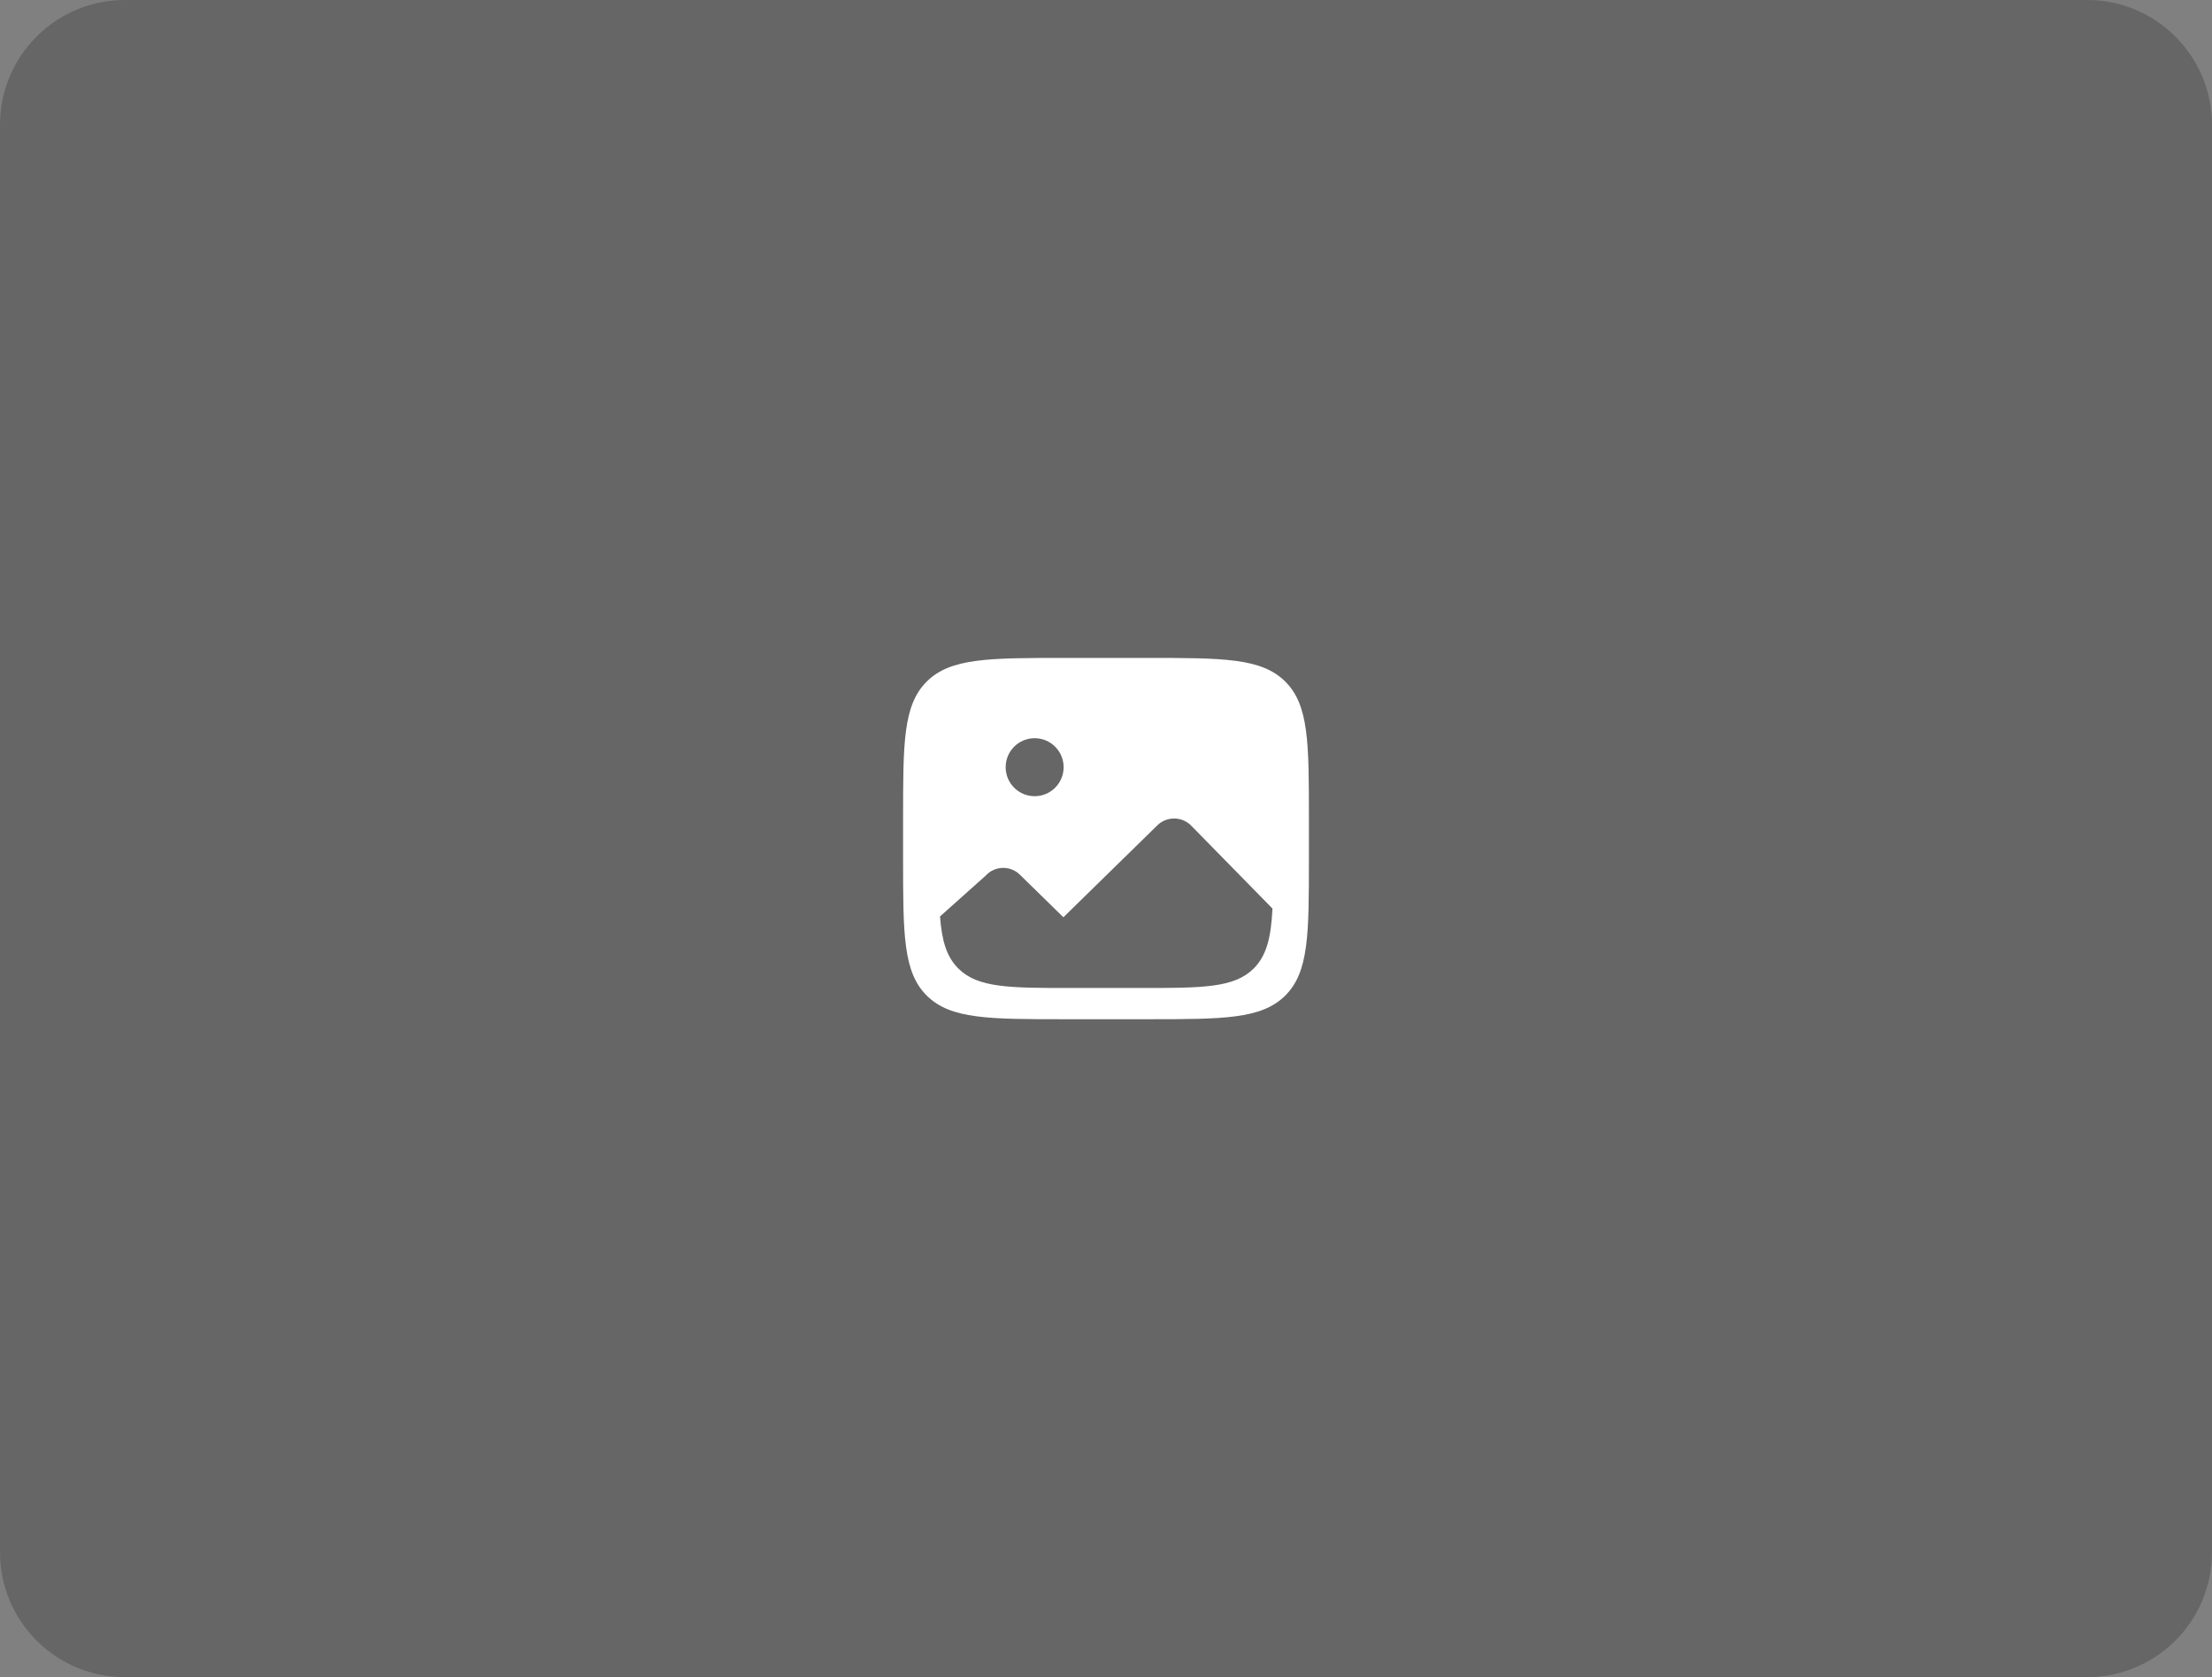
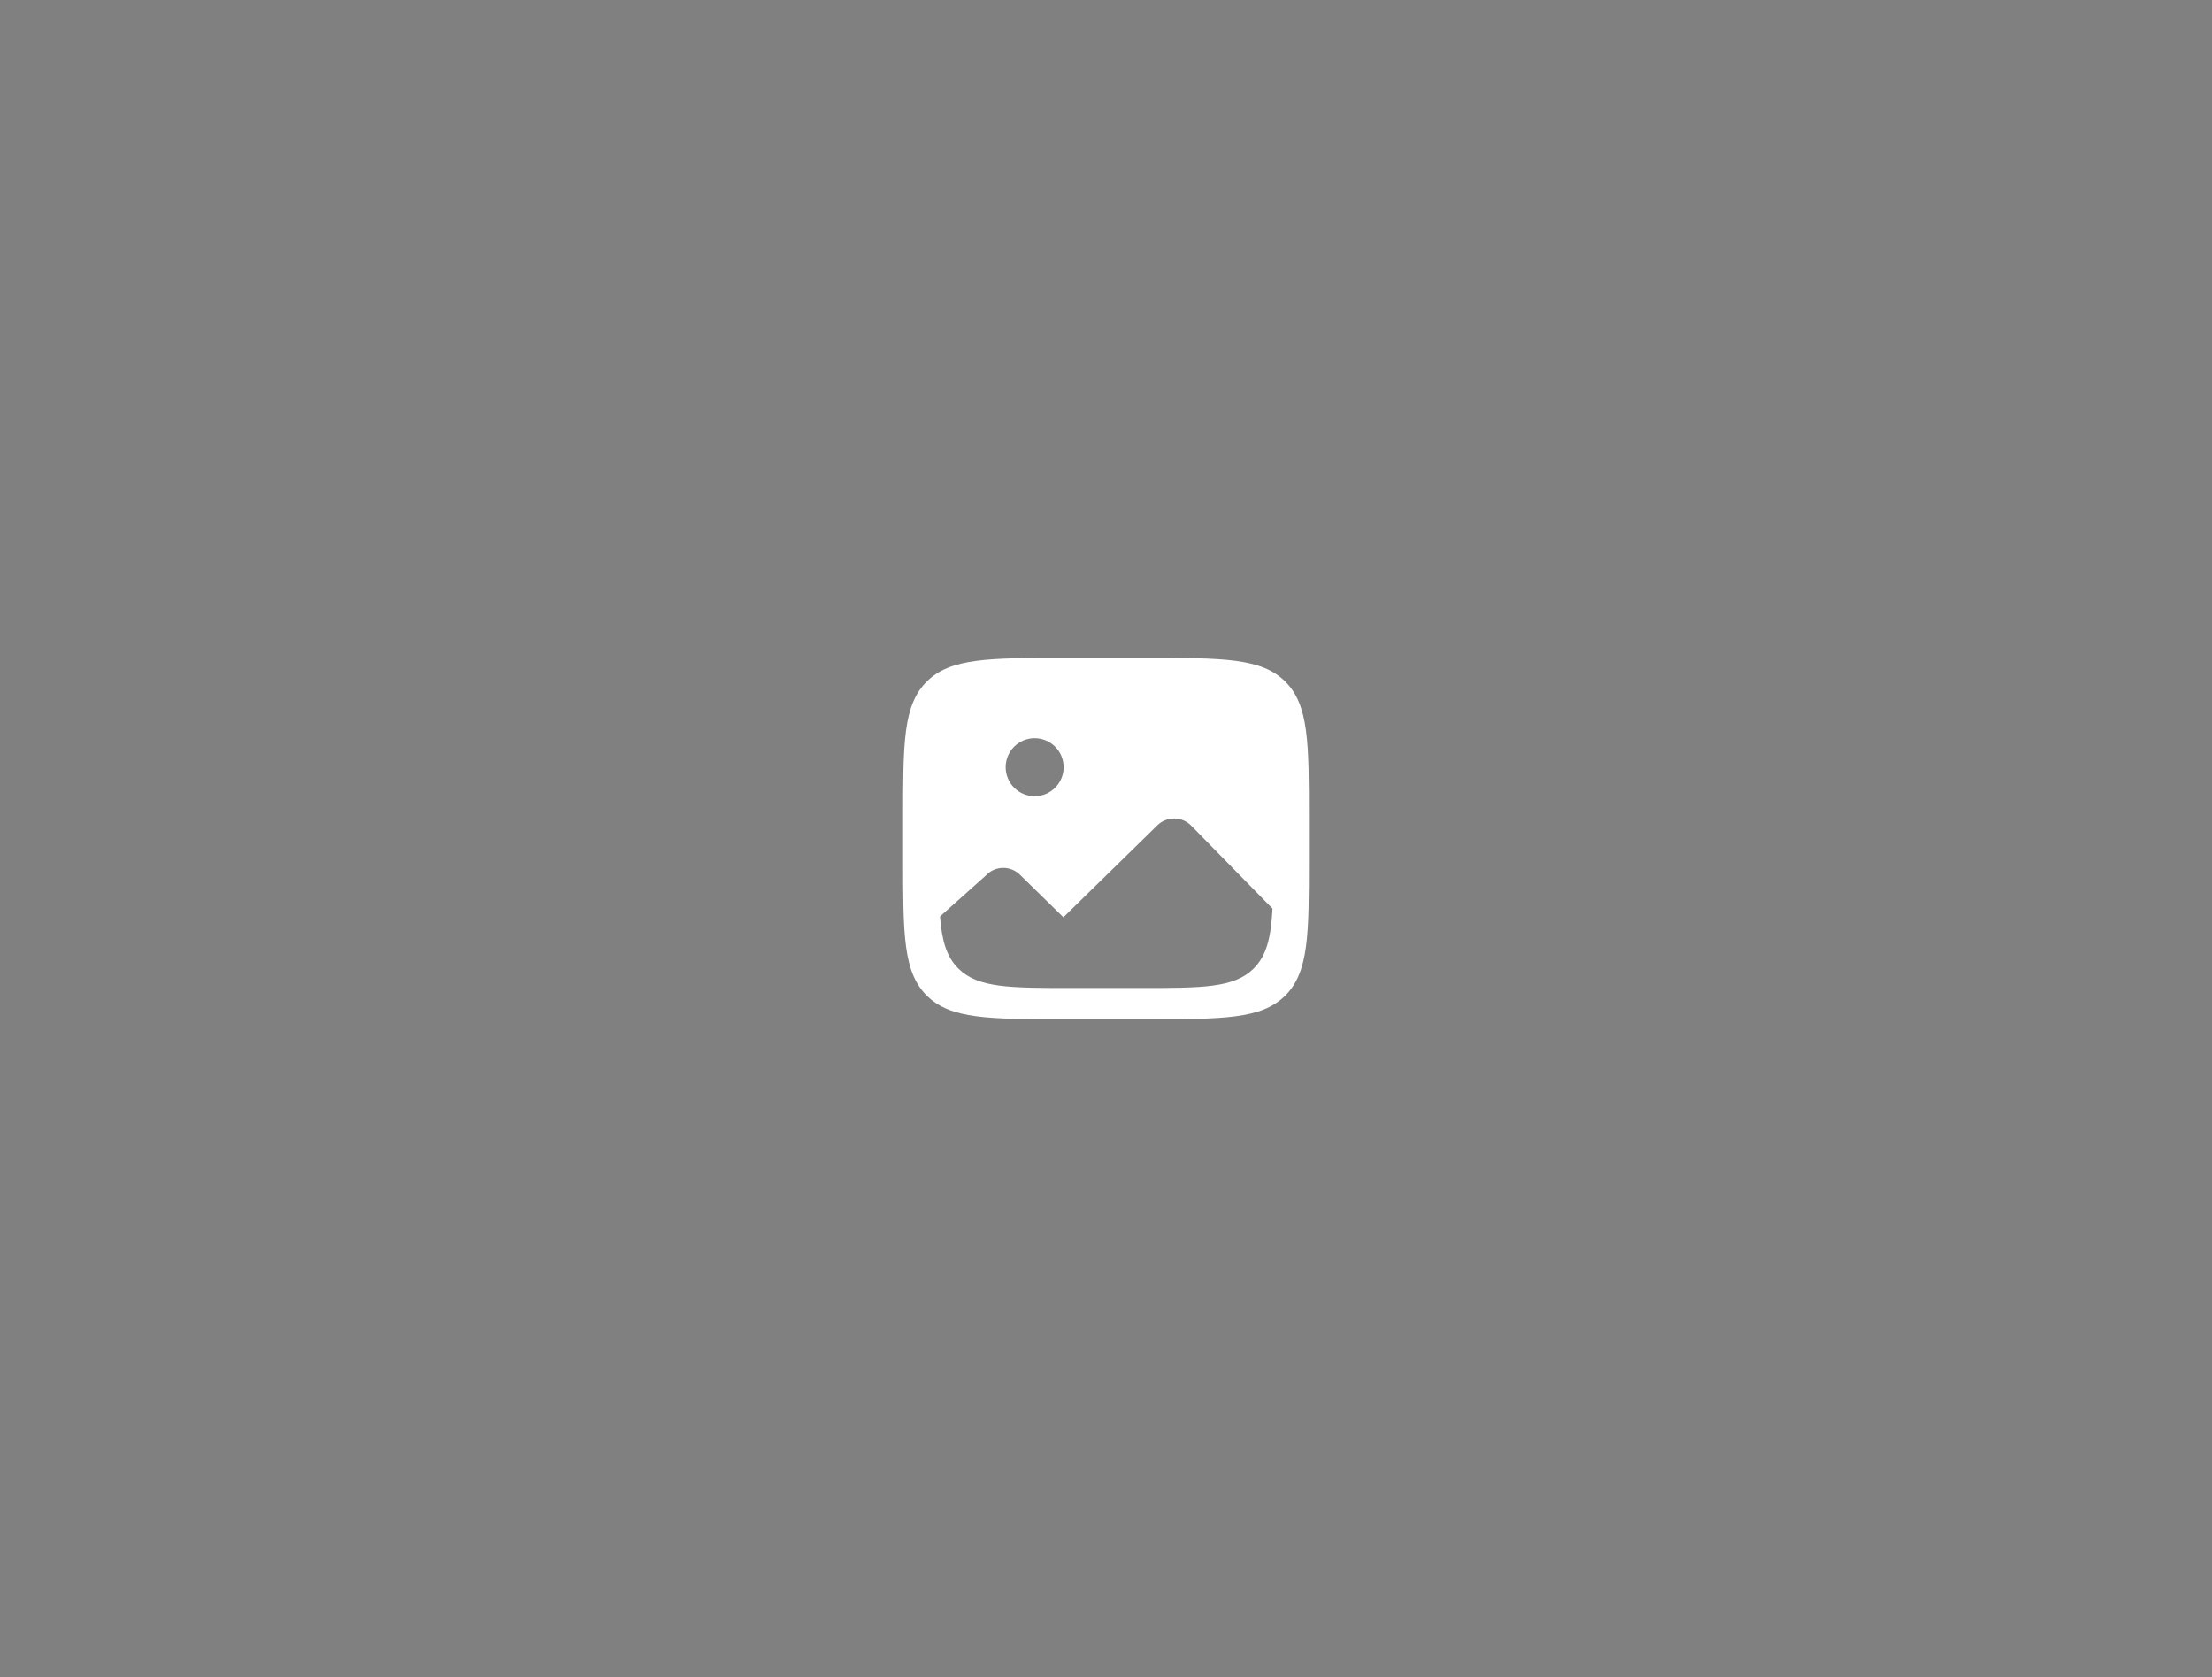
<svg xmlns="http://www.w3.org/2000/svg" width="496" height="376" viewBox="0 0 496 376" fill="none">
  <rect x="0" y="0" width="496" height="376" fill="#808080" stroke="none" />
-   <path d="M0 28C0 12.536 12.536 0 28 0H468C483.464 0 496 12.536 496 28V348C496 363.464 483.464 376 468 376H28C12.536 376 0 363.464 0 348V28Z" fill="black" fill-opacity="0.2" />
  <path fill-rule="evenodd" clip-rule="evenodd" d="M238.9 147.5H257.1C274.259 147.5 282.839 147.5 288.169 152.772C293.5 158.044 293.5 166.529 293.5 183.5V192.5C293.5 209.47 293.5 217.956 288.169 223.228C282.839 228.5 274.259 228.5 257.1 228.5H238.9C221.741 228.5 213.161 228.5 207.831 223.228C202.5 217.956 202.5 209.47 202.5 192.5V183.5C202.5 166.529 202.5 158.044 207.831 152.772C213.161 147.5 221.741 147.5 238.9 147.5ZM232 178.5C235.59 178.5 238.5 175.59 238.5 172C238.5 168.41 235.59 165.5 232 165.5C228.41 165.5 225.5 168.41 225.5 172C225.5 175.59 228.41 178.5 232 178.5ZM285.332 203.693L267.181 185.182C266.177 184.11 264.759 183.5 263.274 183.5C261.868 183.5 260.521 184.046 259.527 185.019L238.447 205.643L228.667 196.074C227.684 195.112 226.351 194.571 224.96 194.571C223.462 194.571 222.036 195.198 221.041 196.293L210.78 205.458C211.201 210.941 212.254 214.52 214.894 217.139C219.287 221.5 226.358 221.5 240.5 221.5H255.5C269.642 221.5 276.713 221.5 281.107 217.139C284.019 214.249 285.001 210.19 285.332 203.693Z" fill="white" />
</svg>